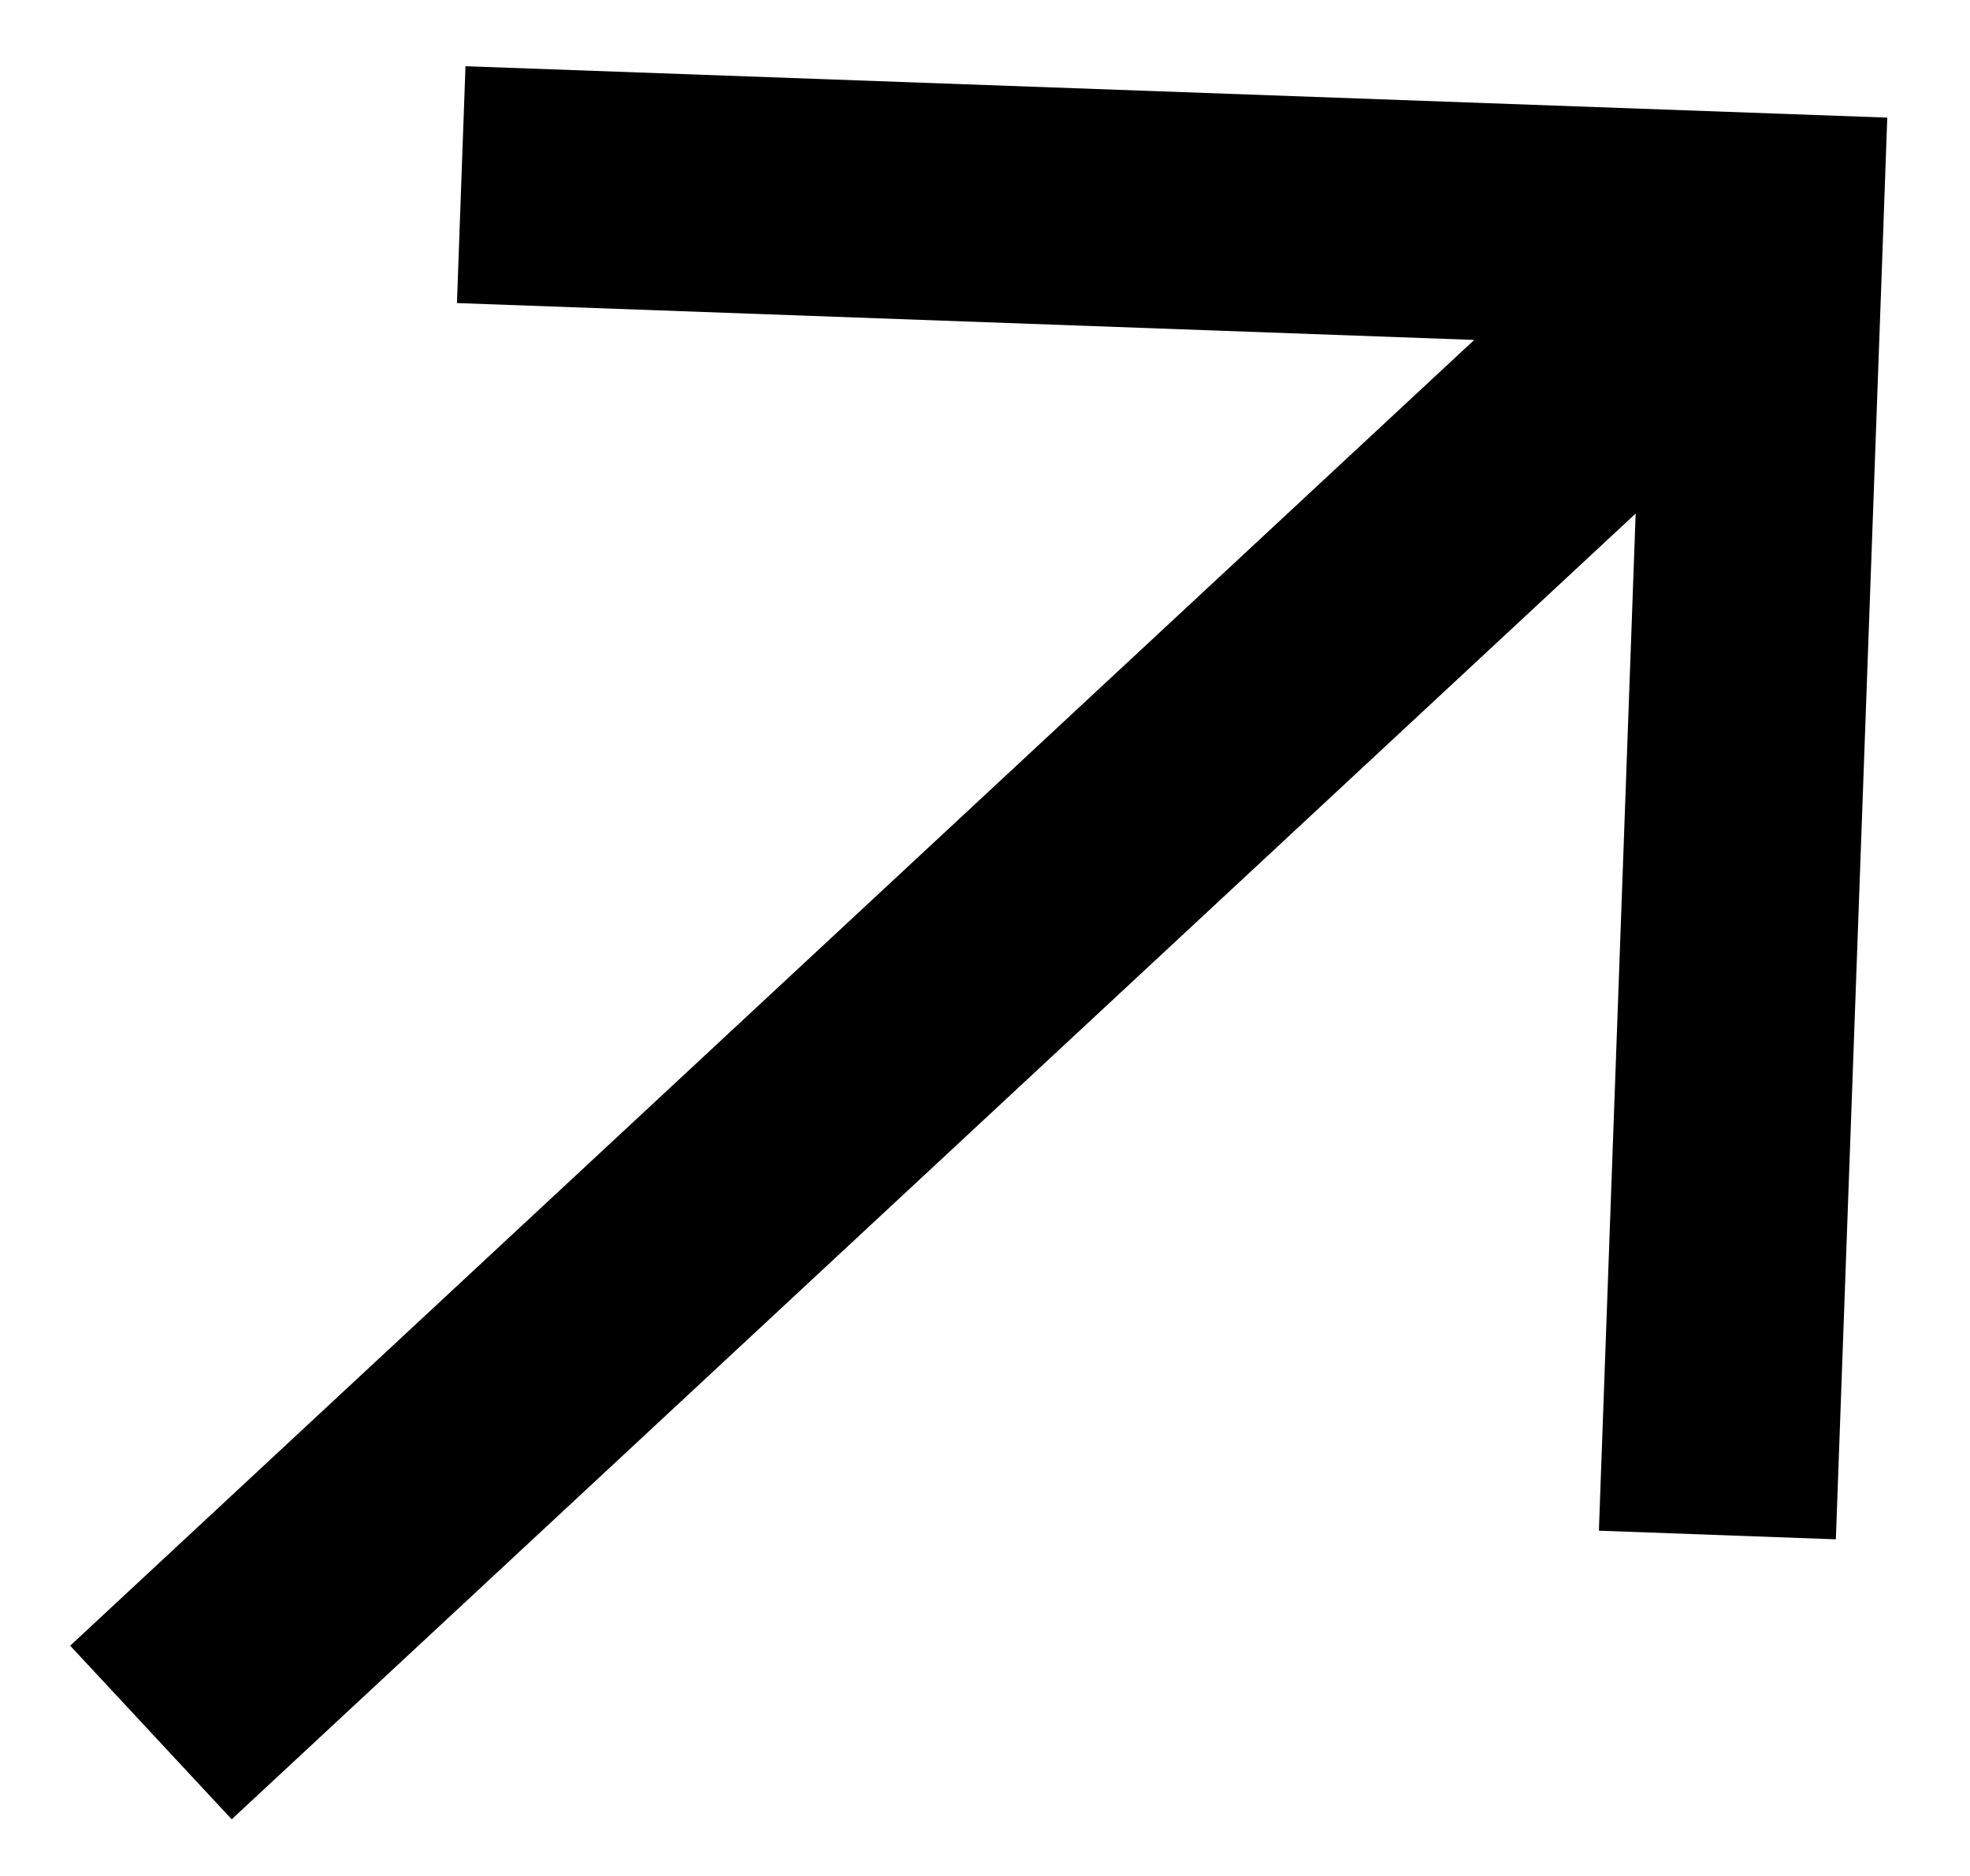
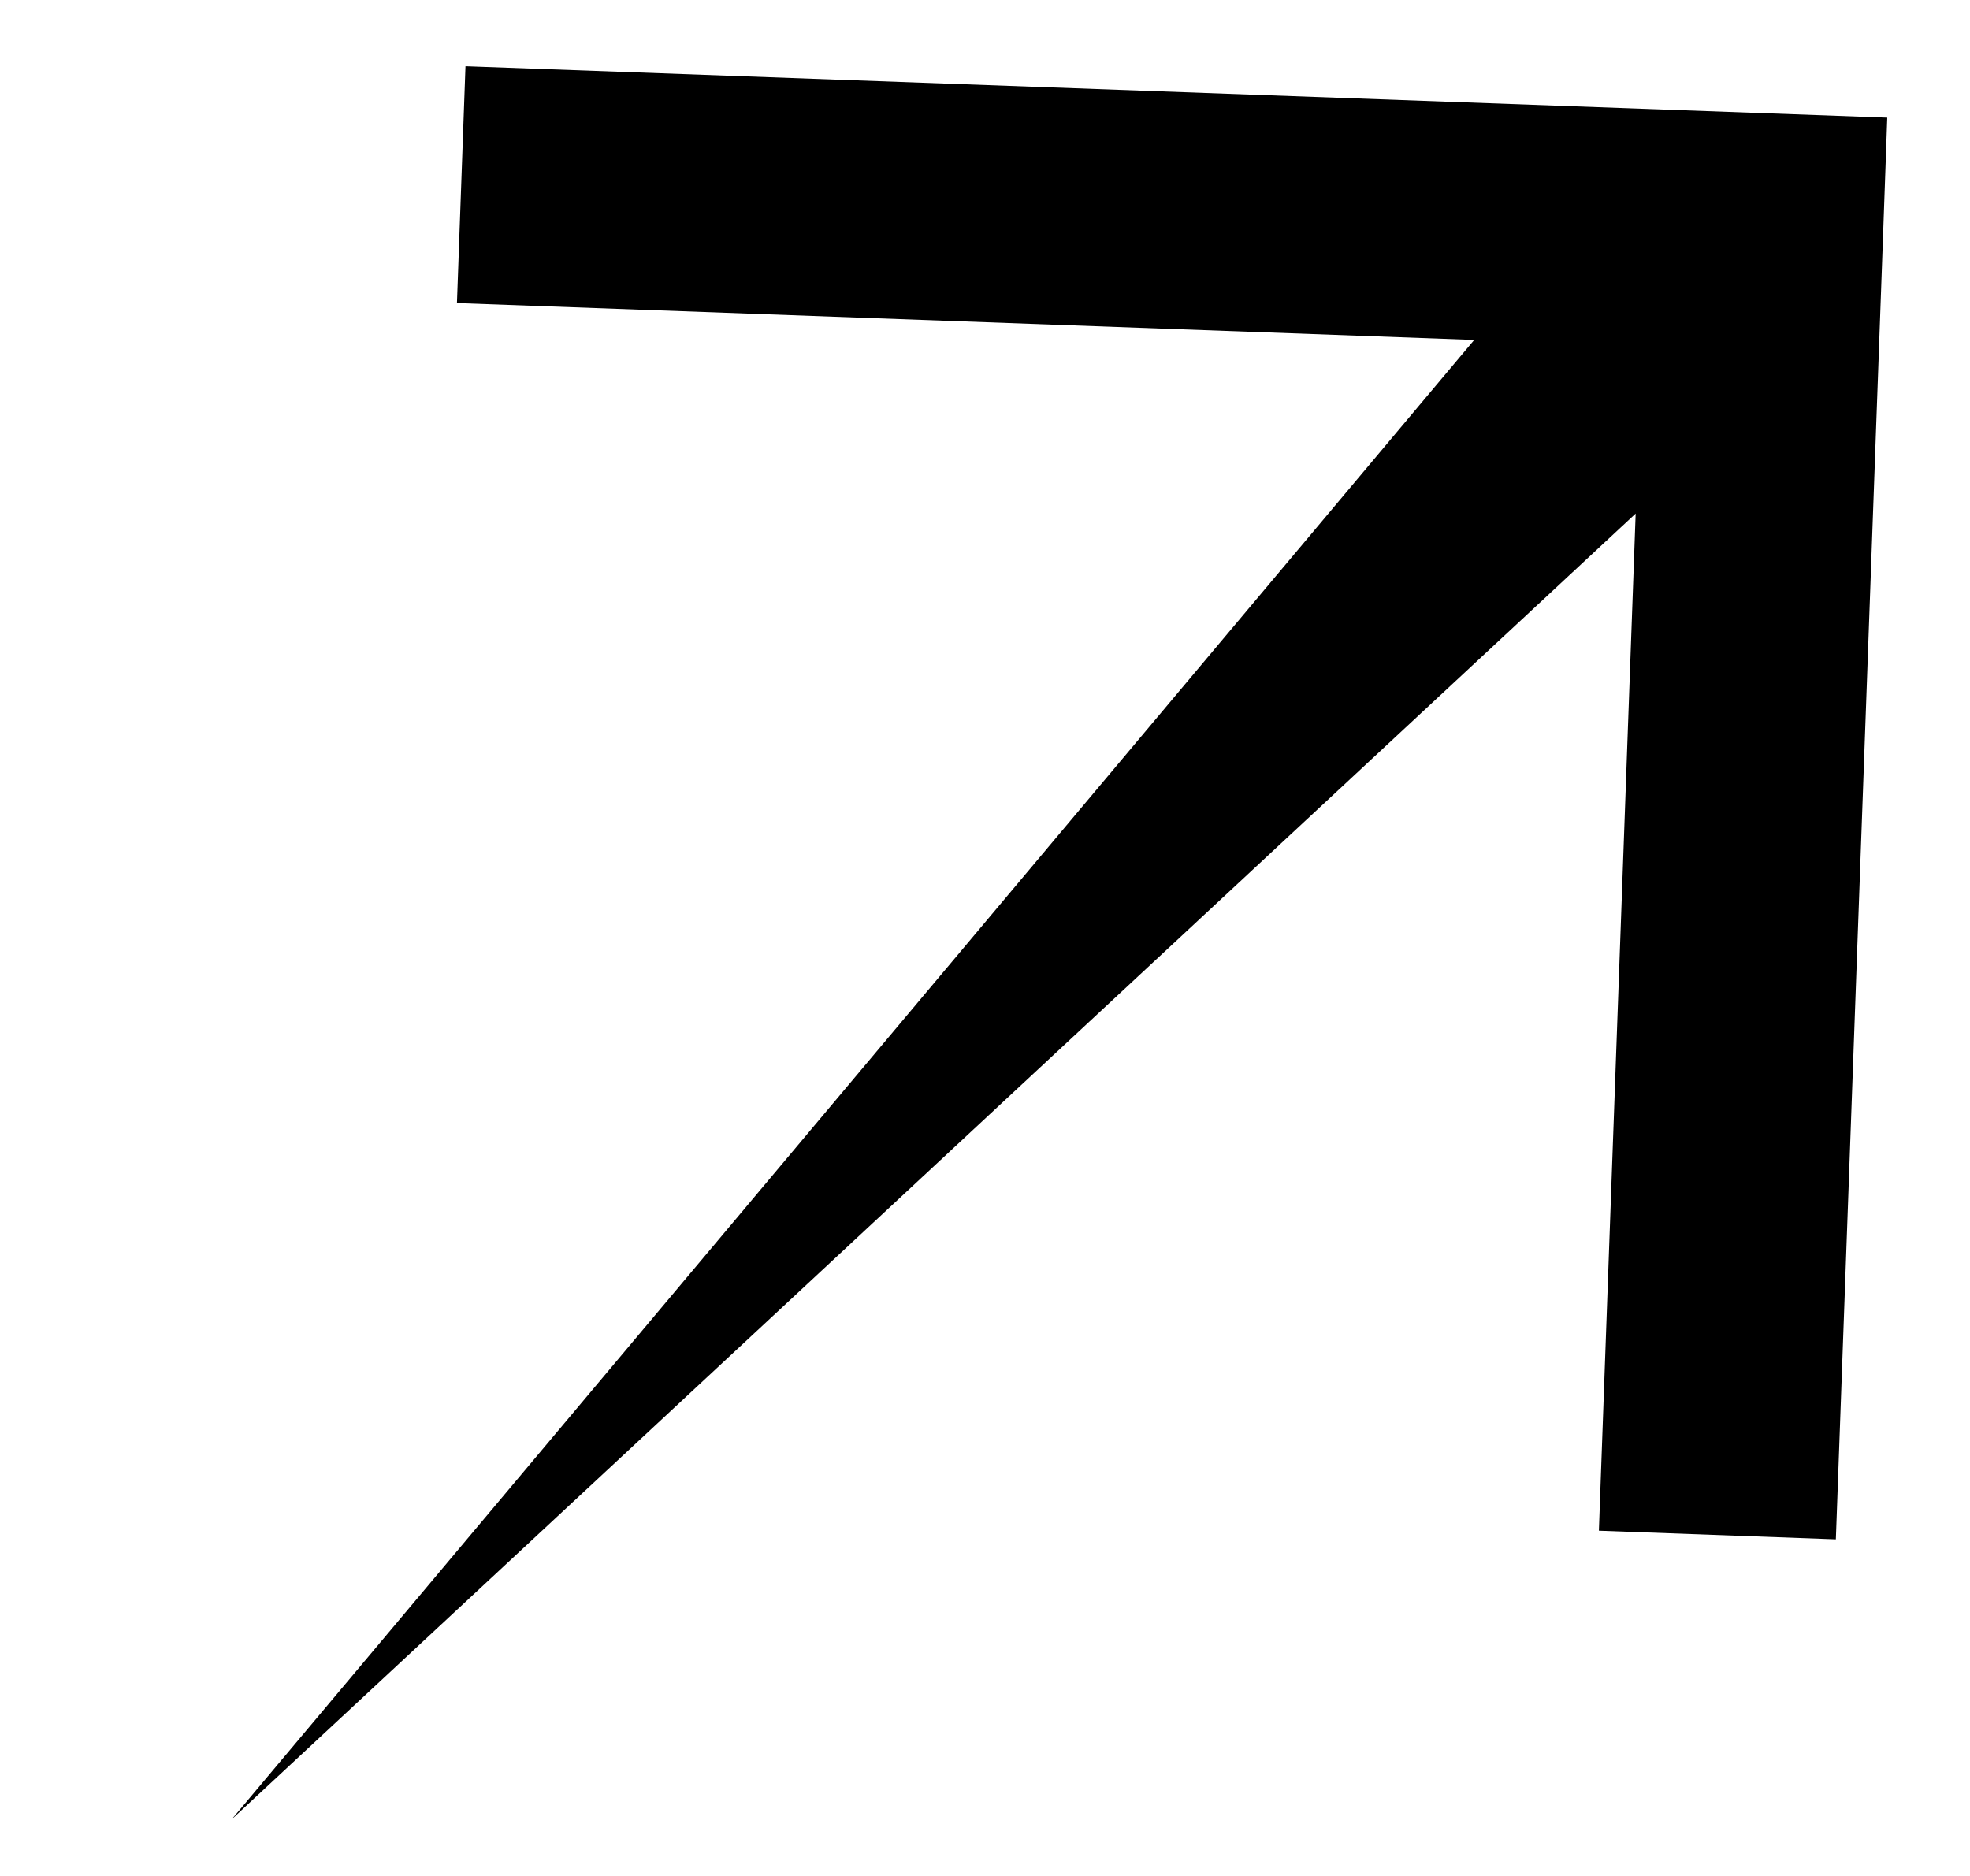
<svg xmlns="http://www.w3.org/2000/svg" width="21" height="20" viewBox="0 0 21 20" fill="none">
-   <path d="M15.715 3.624L4.871 3.231L4.962 0.706L20.118 1.254L20.073 2.517L19.57 16.411L17.044 16.319L17.436 5.475L2.47 19.396L0.748 17.545L15.715 3.624Z" fill="black" />
+   <path d="M15.715 3.624L4.871 3.231L4.962 0.706L20.118 1.254L20.073 2.517L19.57 16.411L17.044 16.319L17.436 5.475L2.47 19.396L15.715 3.624Z" fill="black" />
</svg>